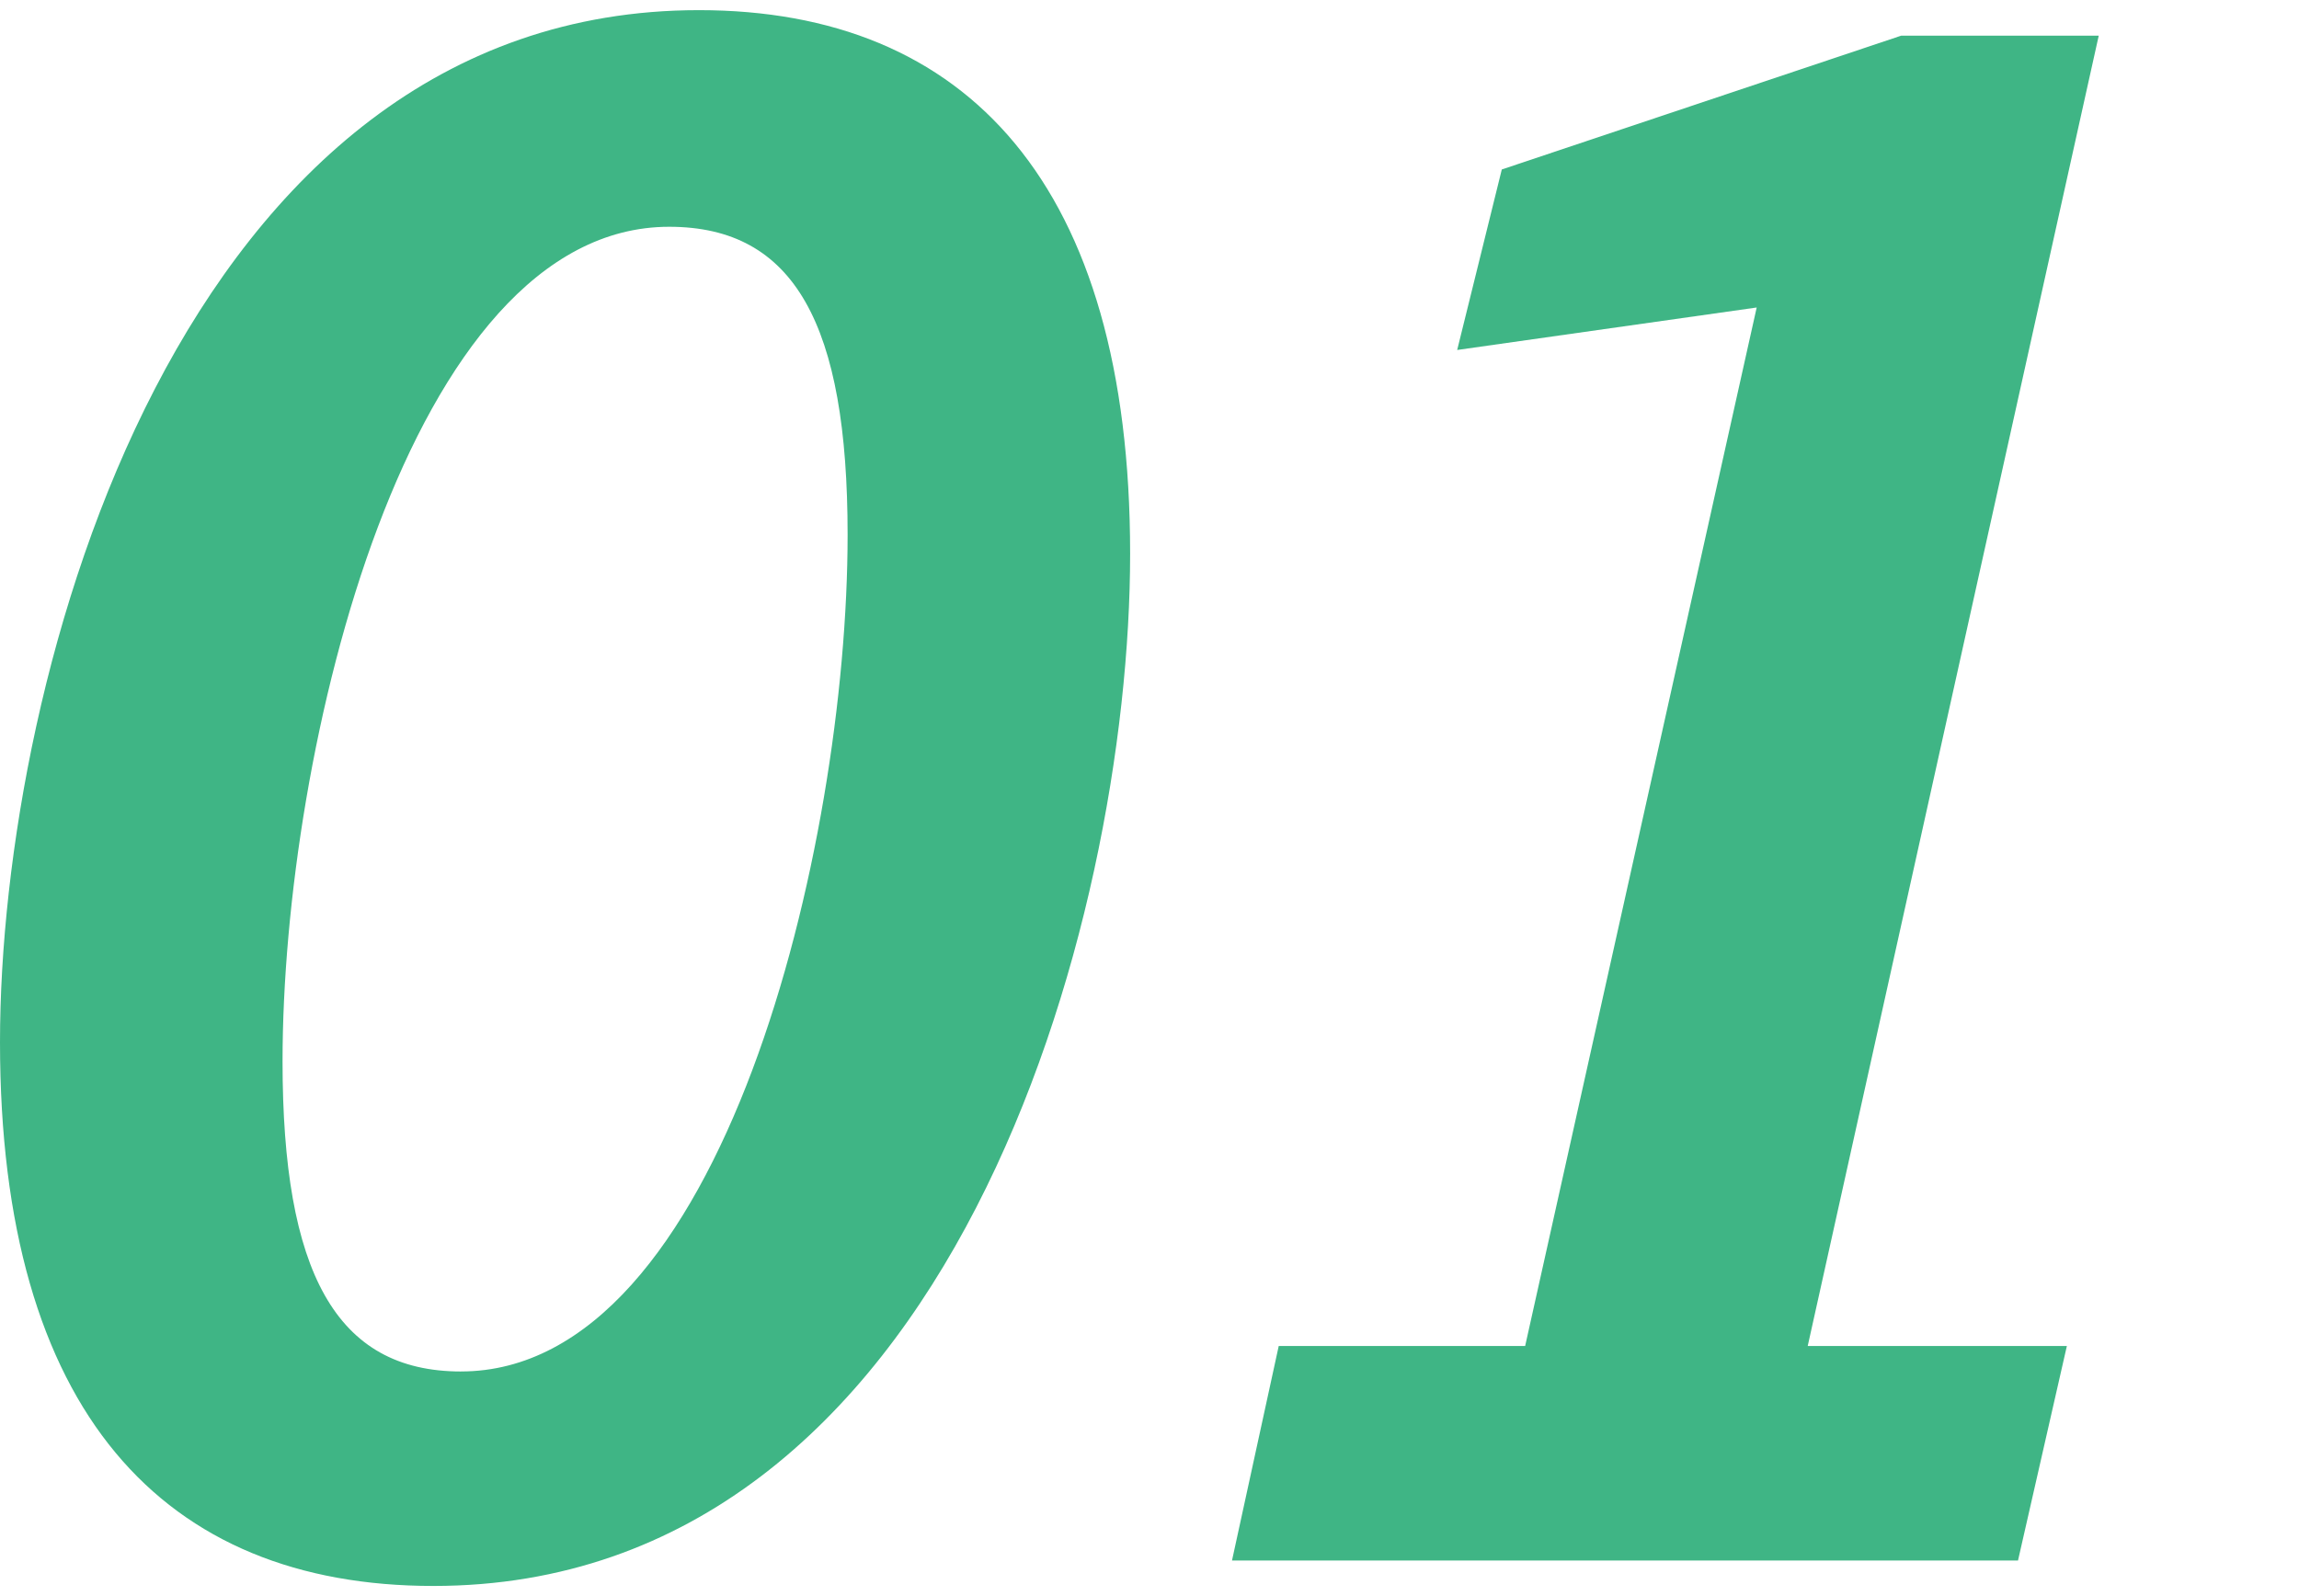
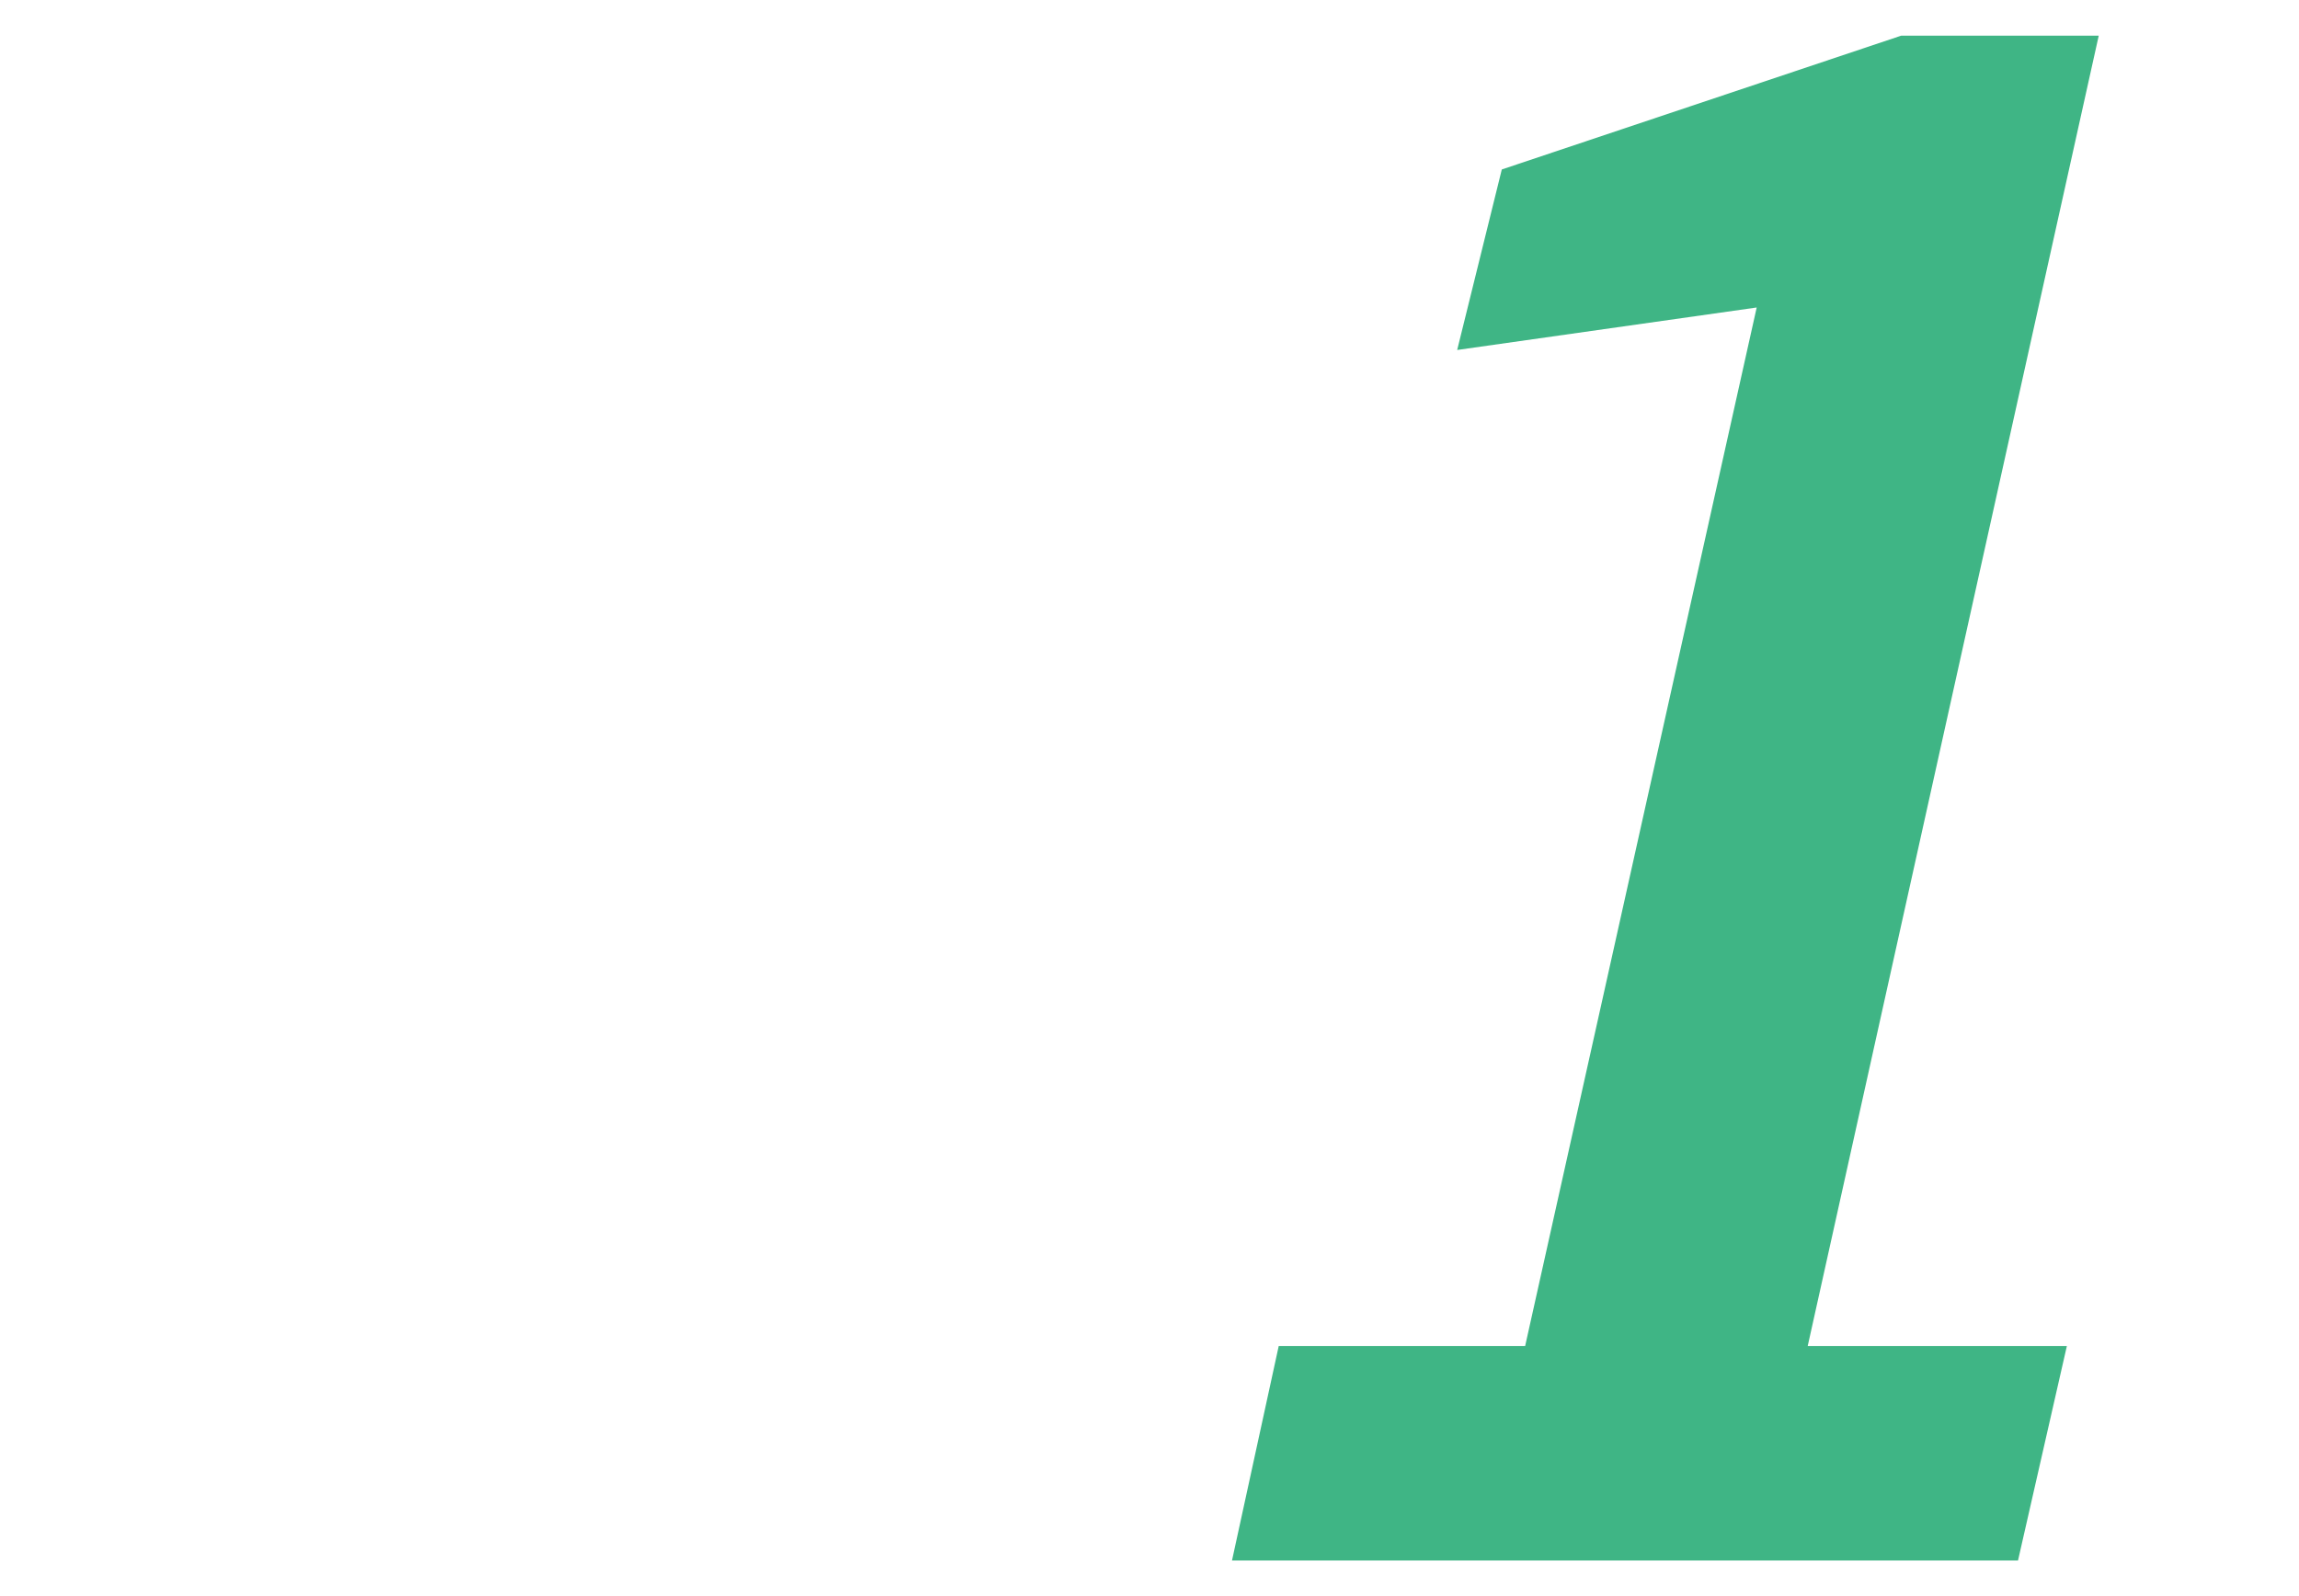
<svg xmlns="http://www.w3.org/2000/svg" id="d" width="108" height="75" viewBox="0 0 108 75">
  <defs>
    <style>.e{fill:#3fb585;stroke-width:0px;}</style>
  </defs>
-   <path class="e" d="m20.358,74.523c-12.674,0-20.358-8.183-20.358-25.547C0,31.712,8.482.477,32.832.477c12.574,0,20.258,8.183,20.258,25.547,0,17.264-8.382,48.499-32.731,48.499Zm1.297-10.079c12.274,0,18.163-24.649,18.163-39.318,0-9.879-2.495-14.47-8.383-14.47-12.274,0-18.162,24.549-18.162,39.219,0,9.879,2.495,14.57,8.382,14.57Z" />
  <path class="e" d="m57.876,73.326l2.195-10.079h11.576l10.877-48.798-14.07,1.996,2.096-8.482,18.761-6.287h9.281l-13.671,61.572h12.174l-2.295,10.079h-36.923Z" />
</svg>